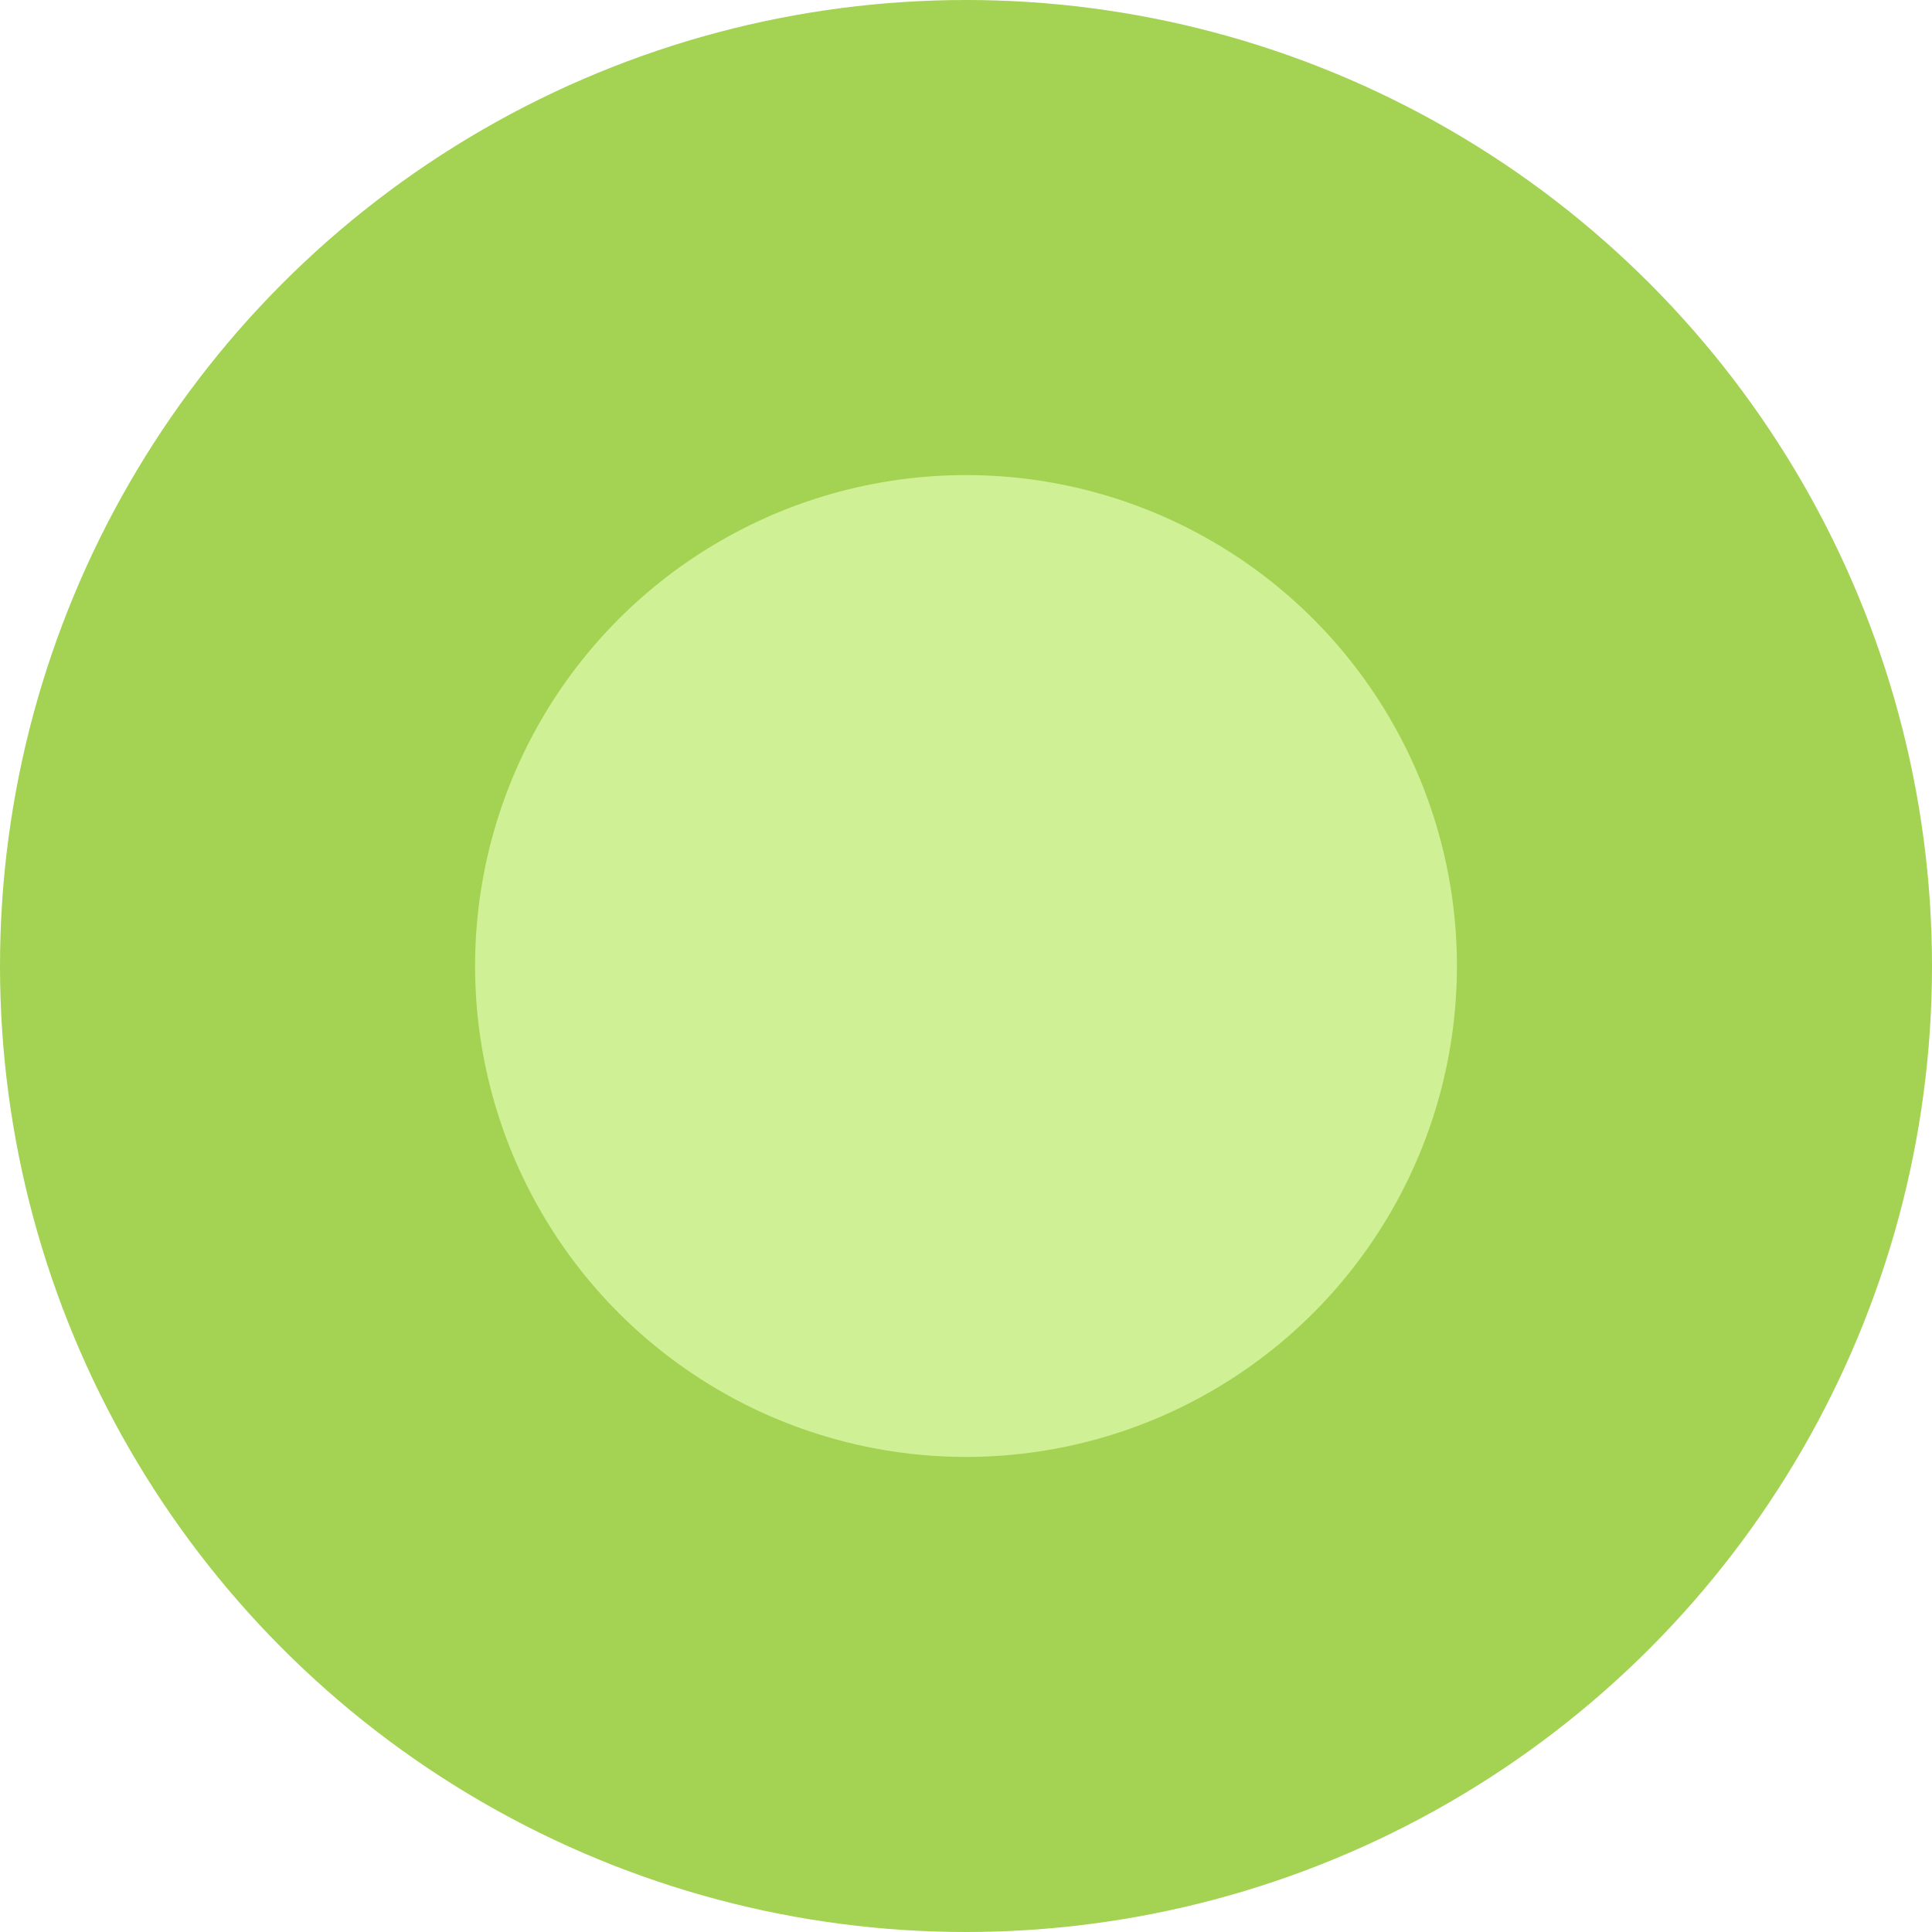
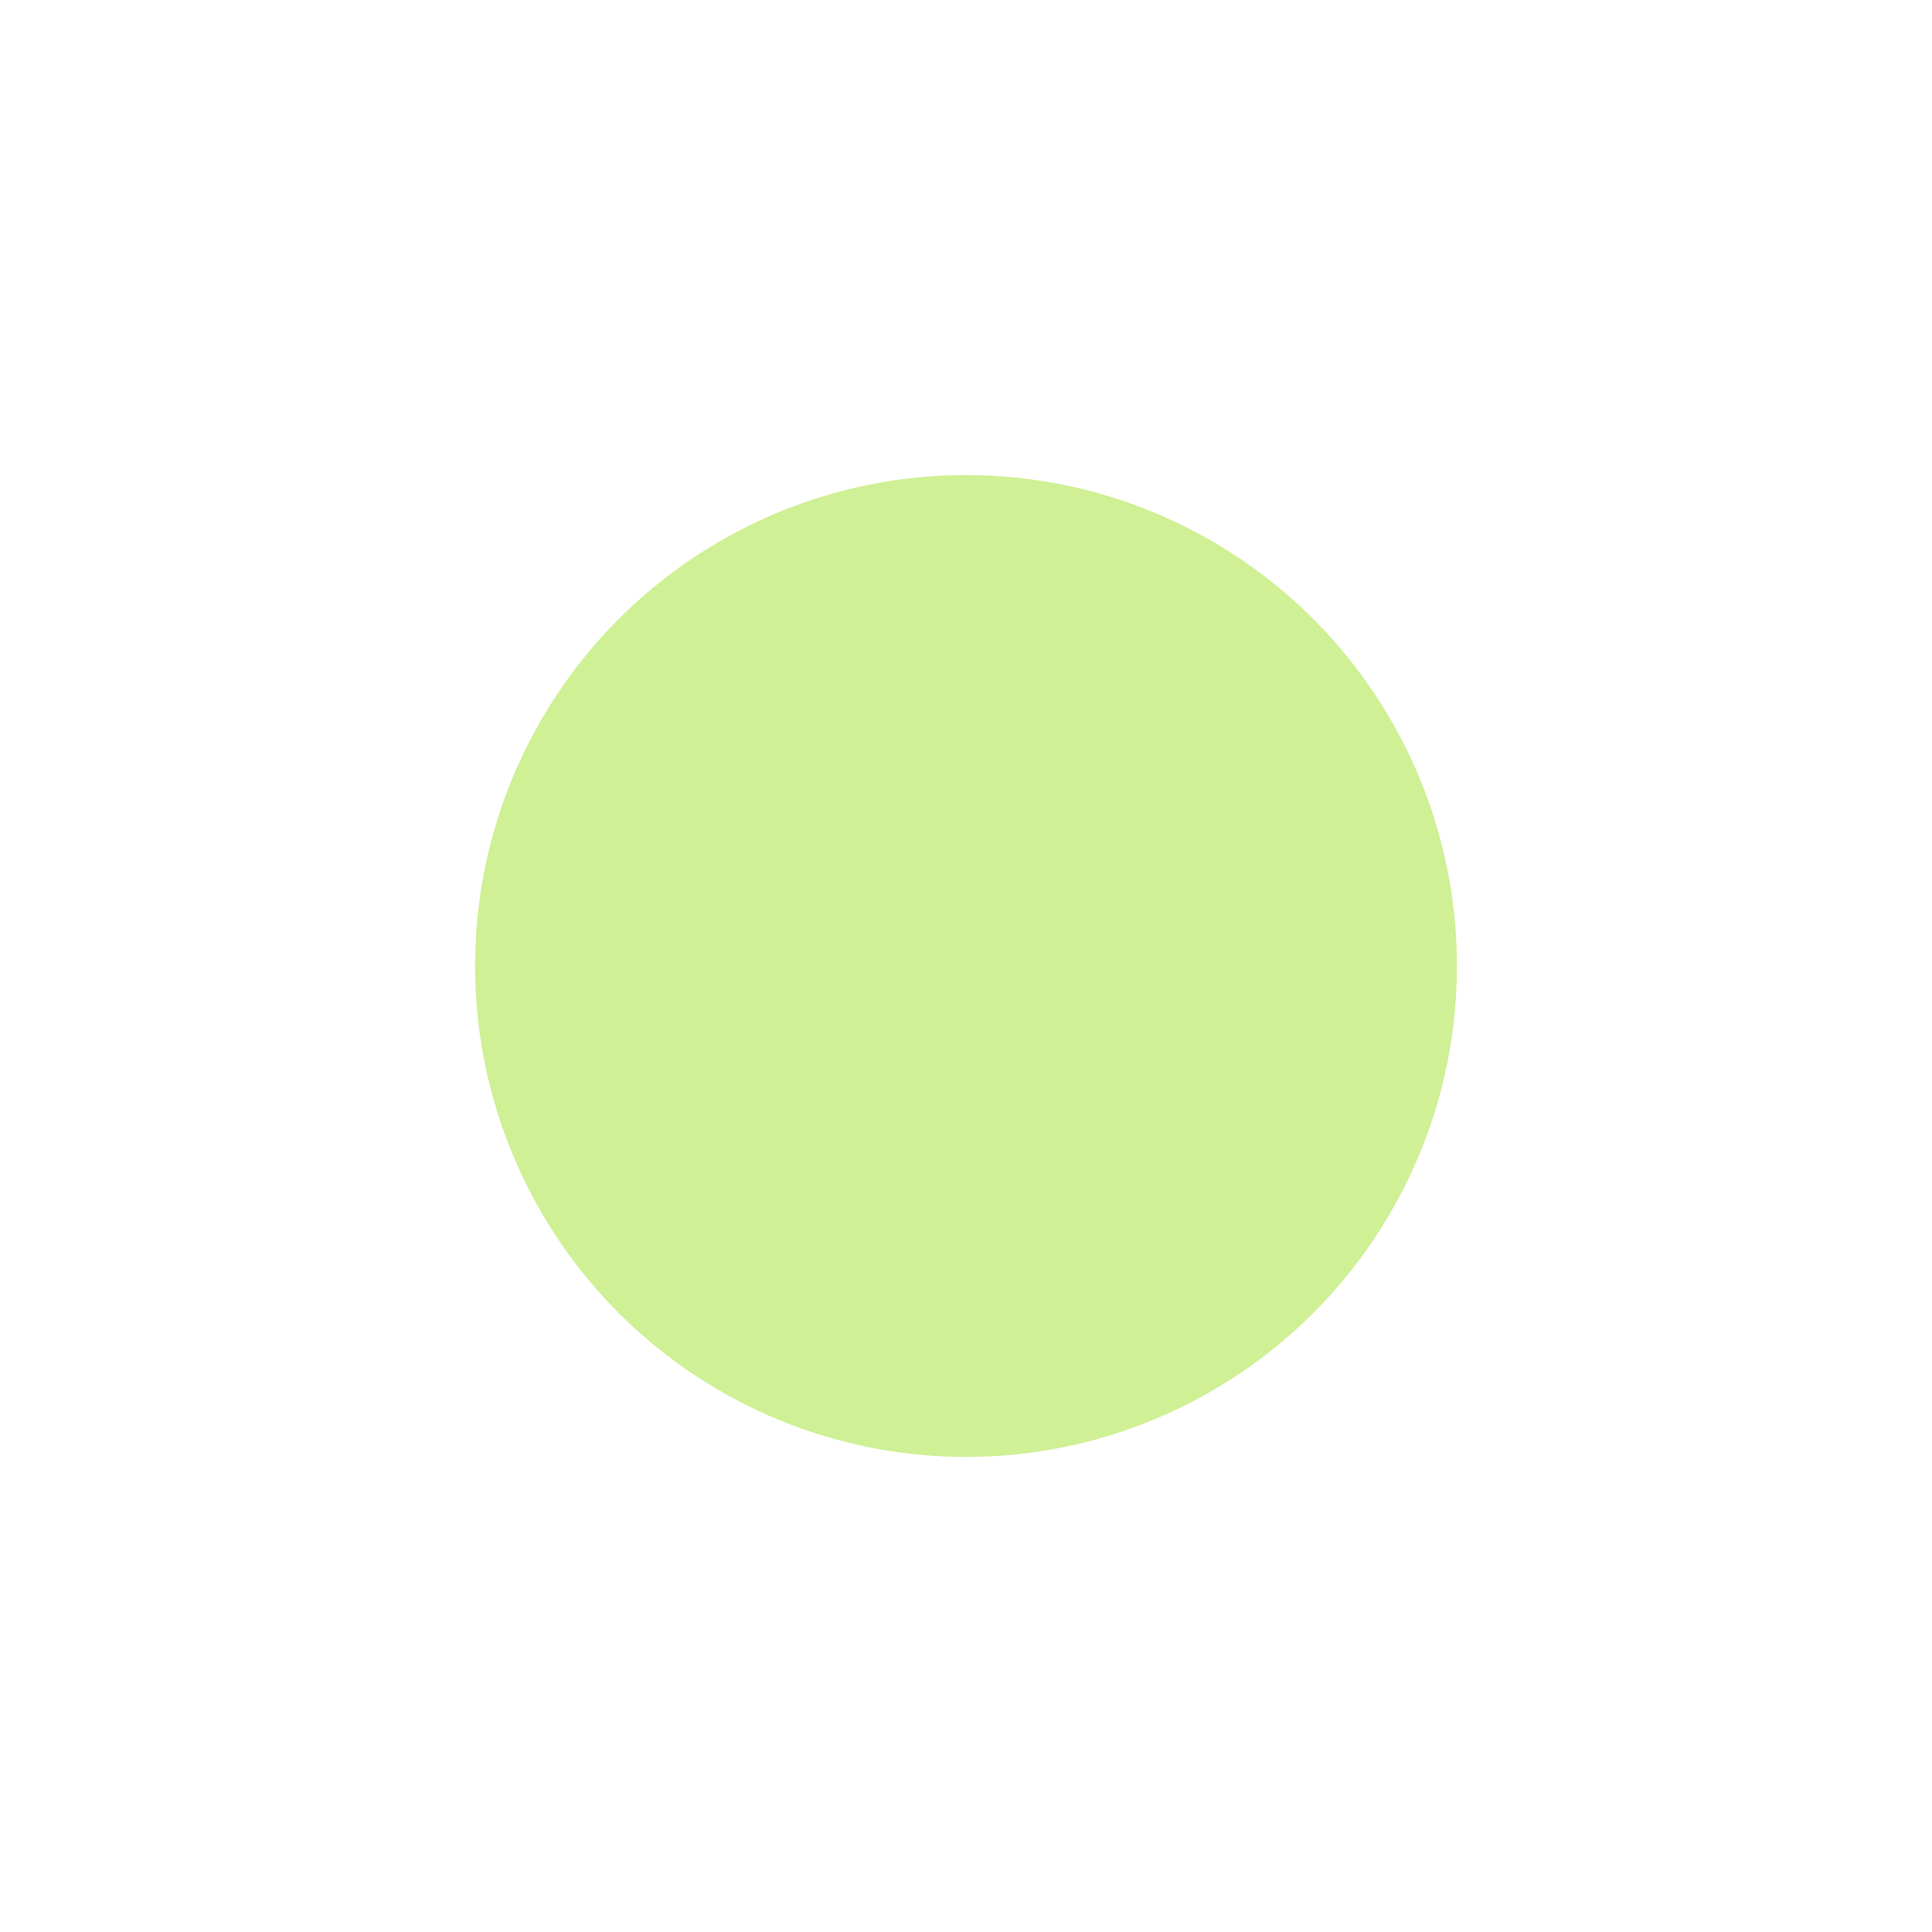
<svg xmlns="http://www.w3.org/2000/svg" width="39" height="39" viewBox="0 0 39 39" fill="none">
-   <circle cx="19.5" cy="19.5" r="19.5" fill="#A4D252" />
  <circle cx="19.5" cy="19.5" r="9.91" fill="#CFF095" />
</svg>